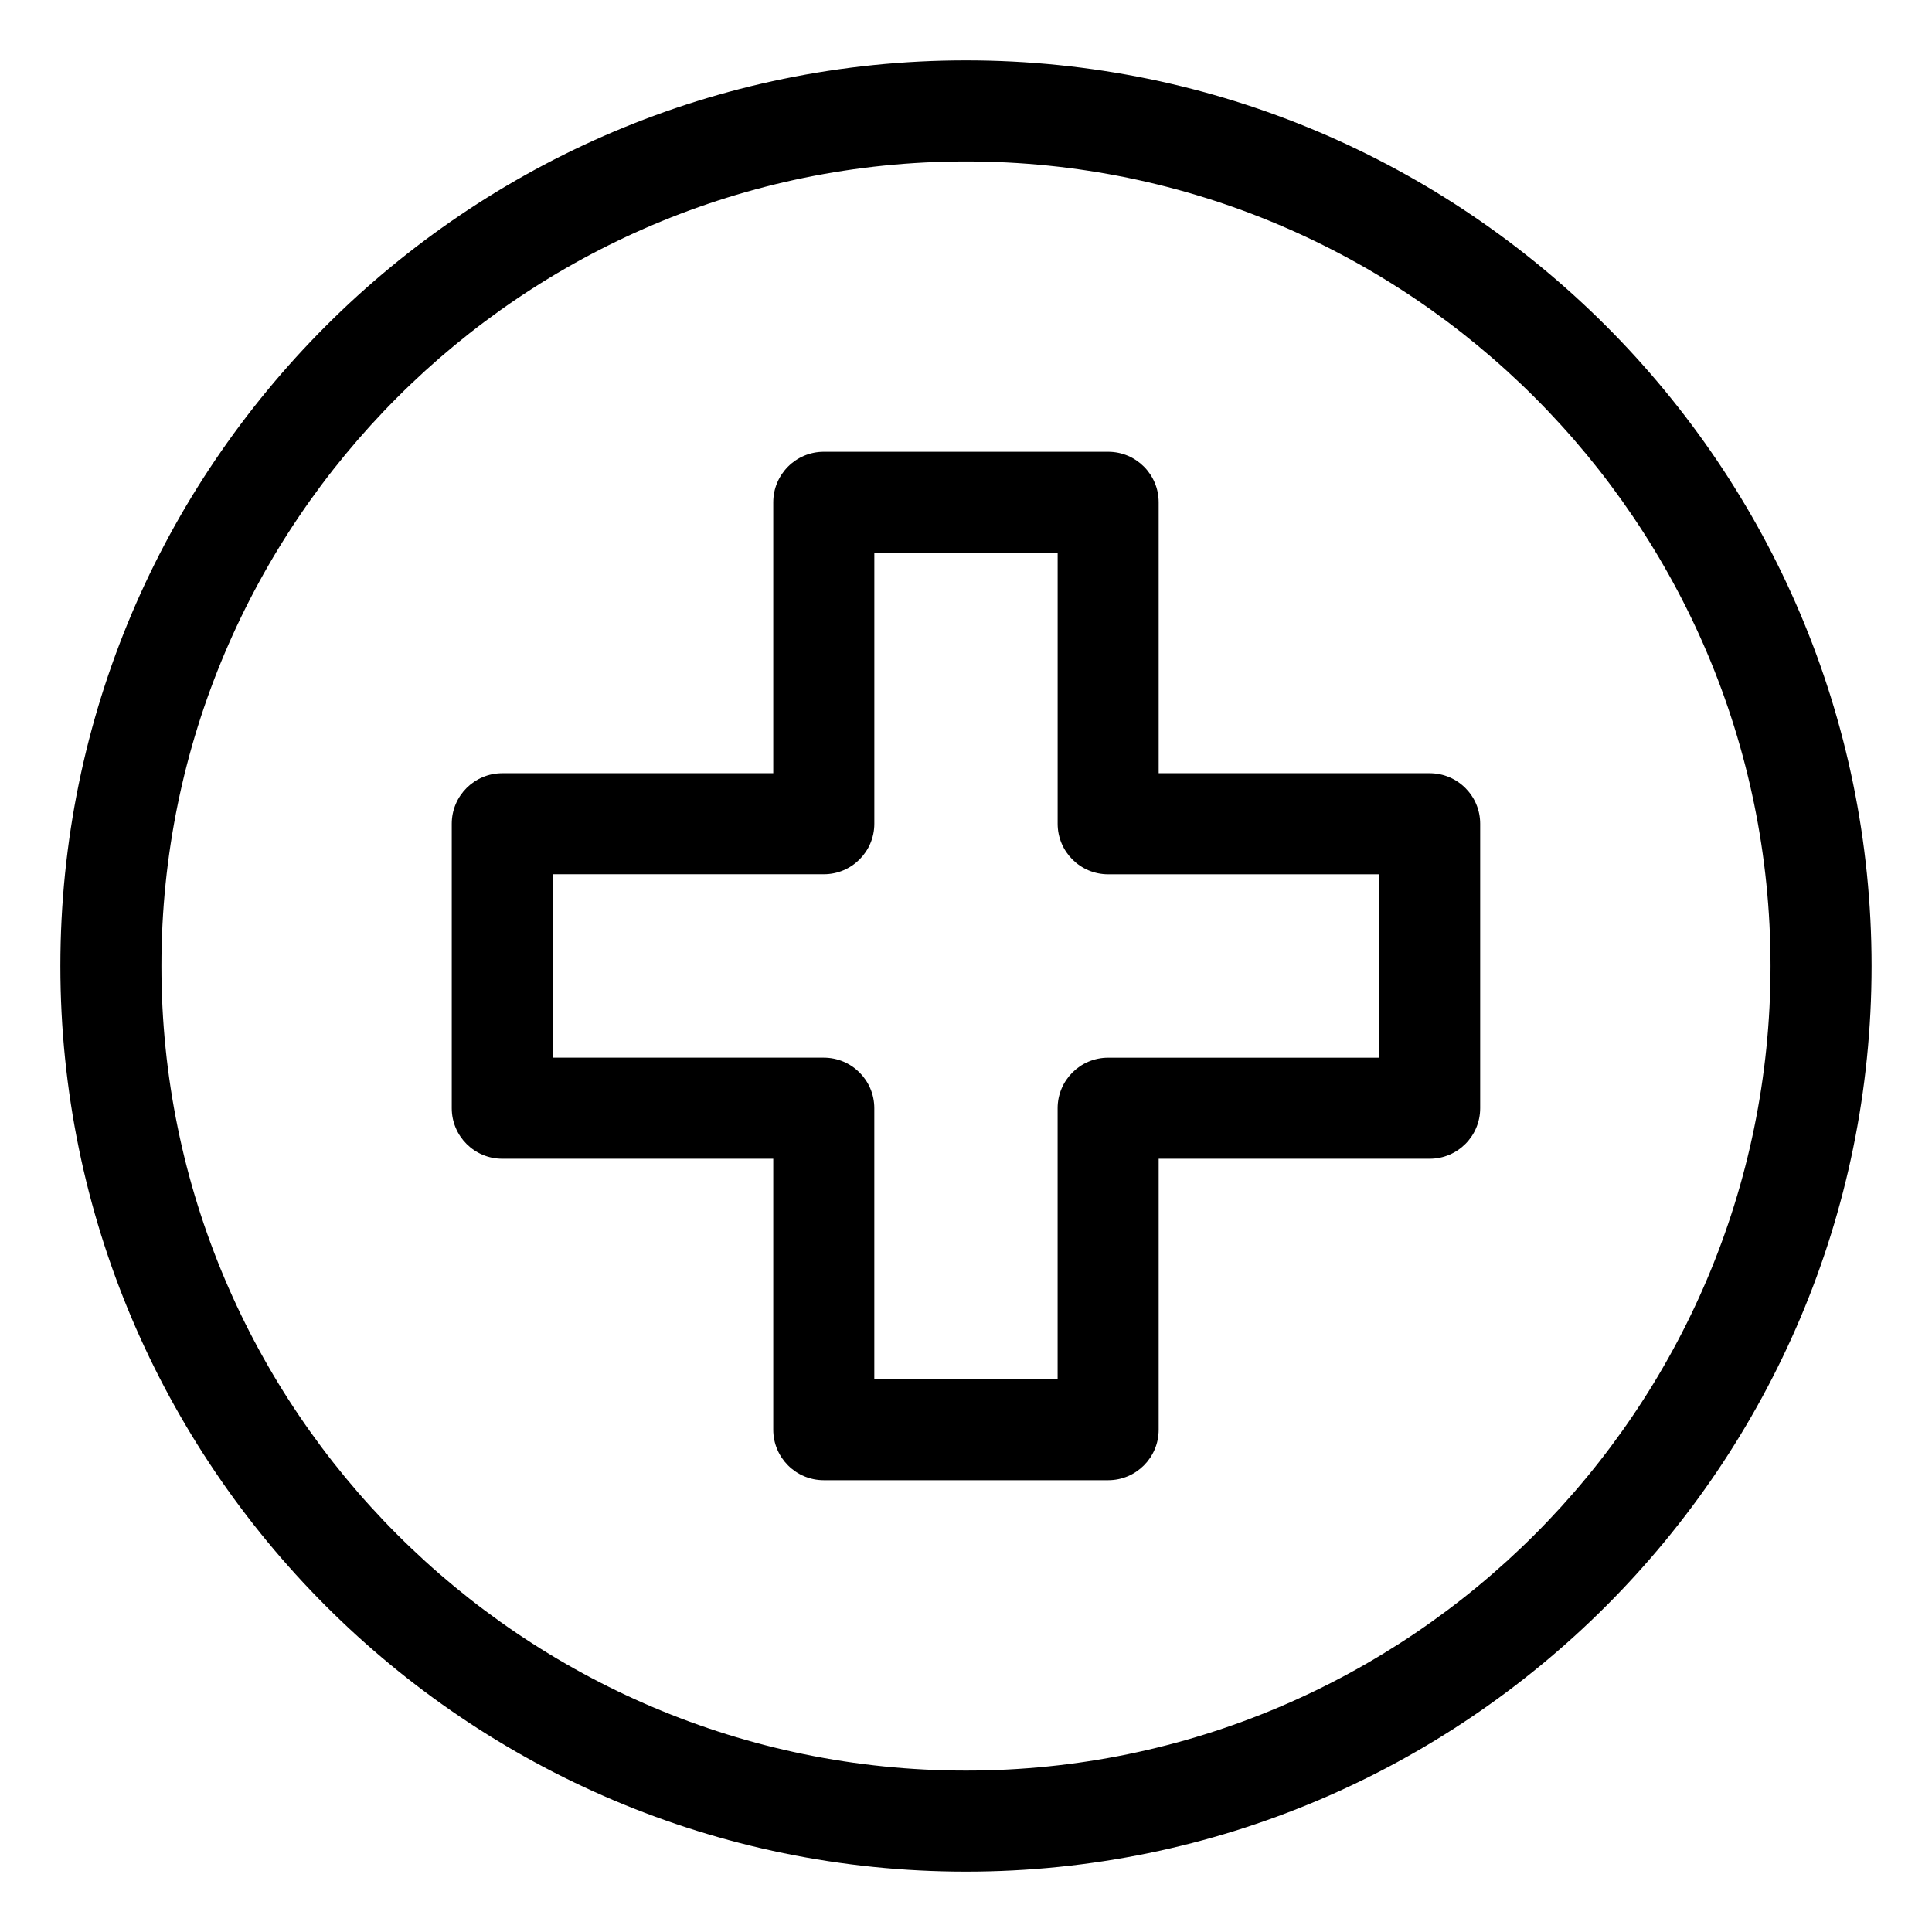
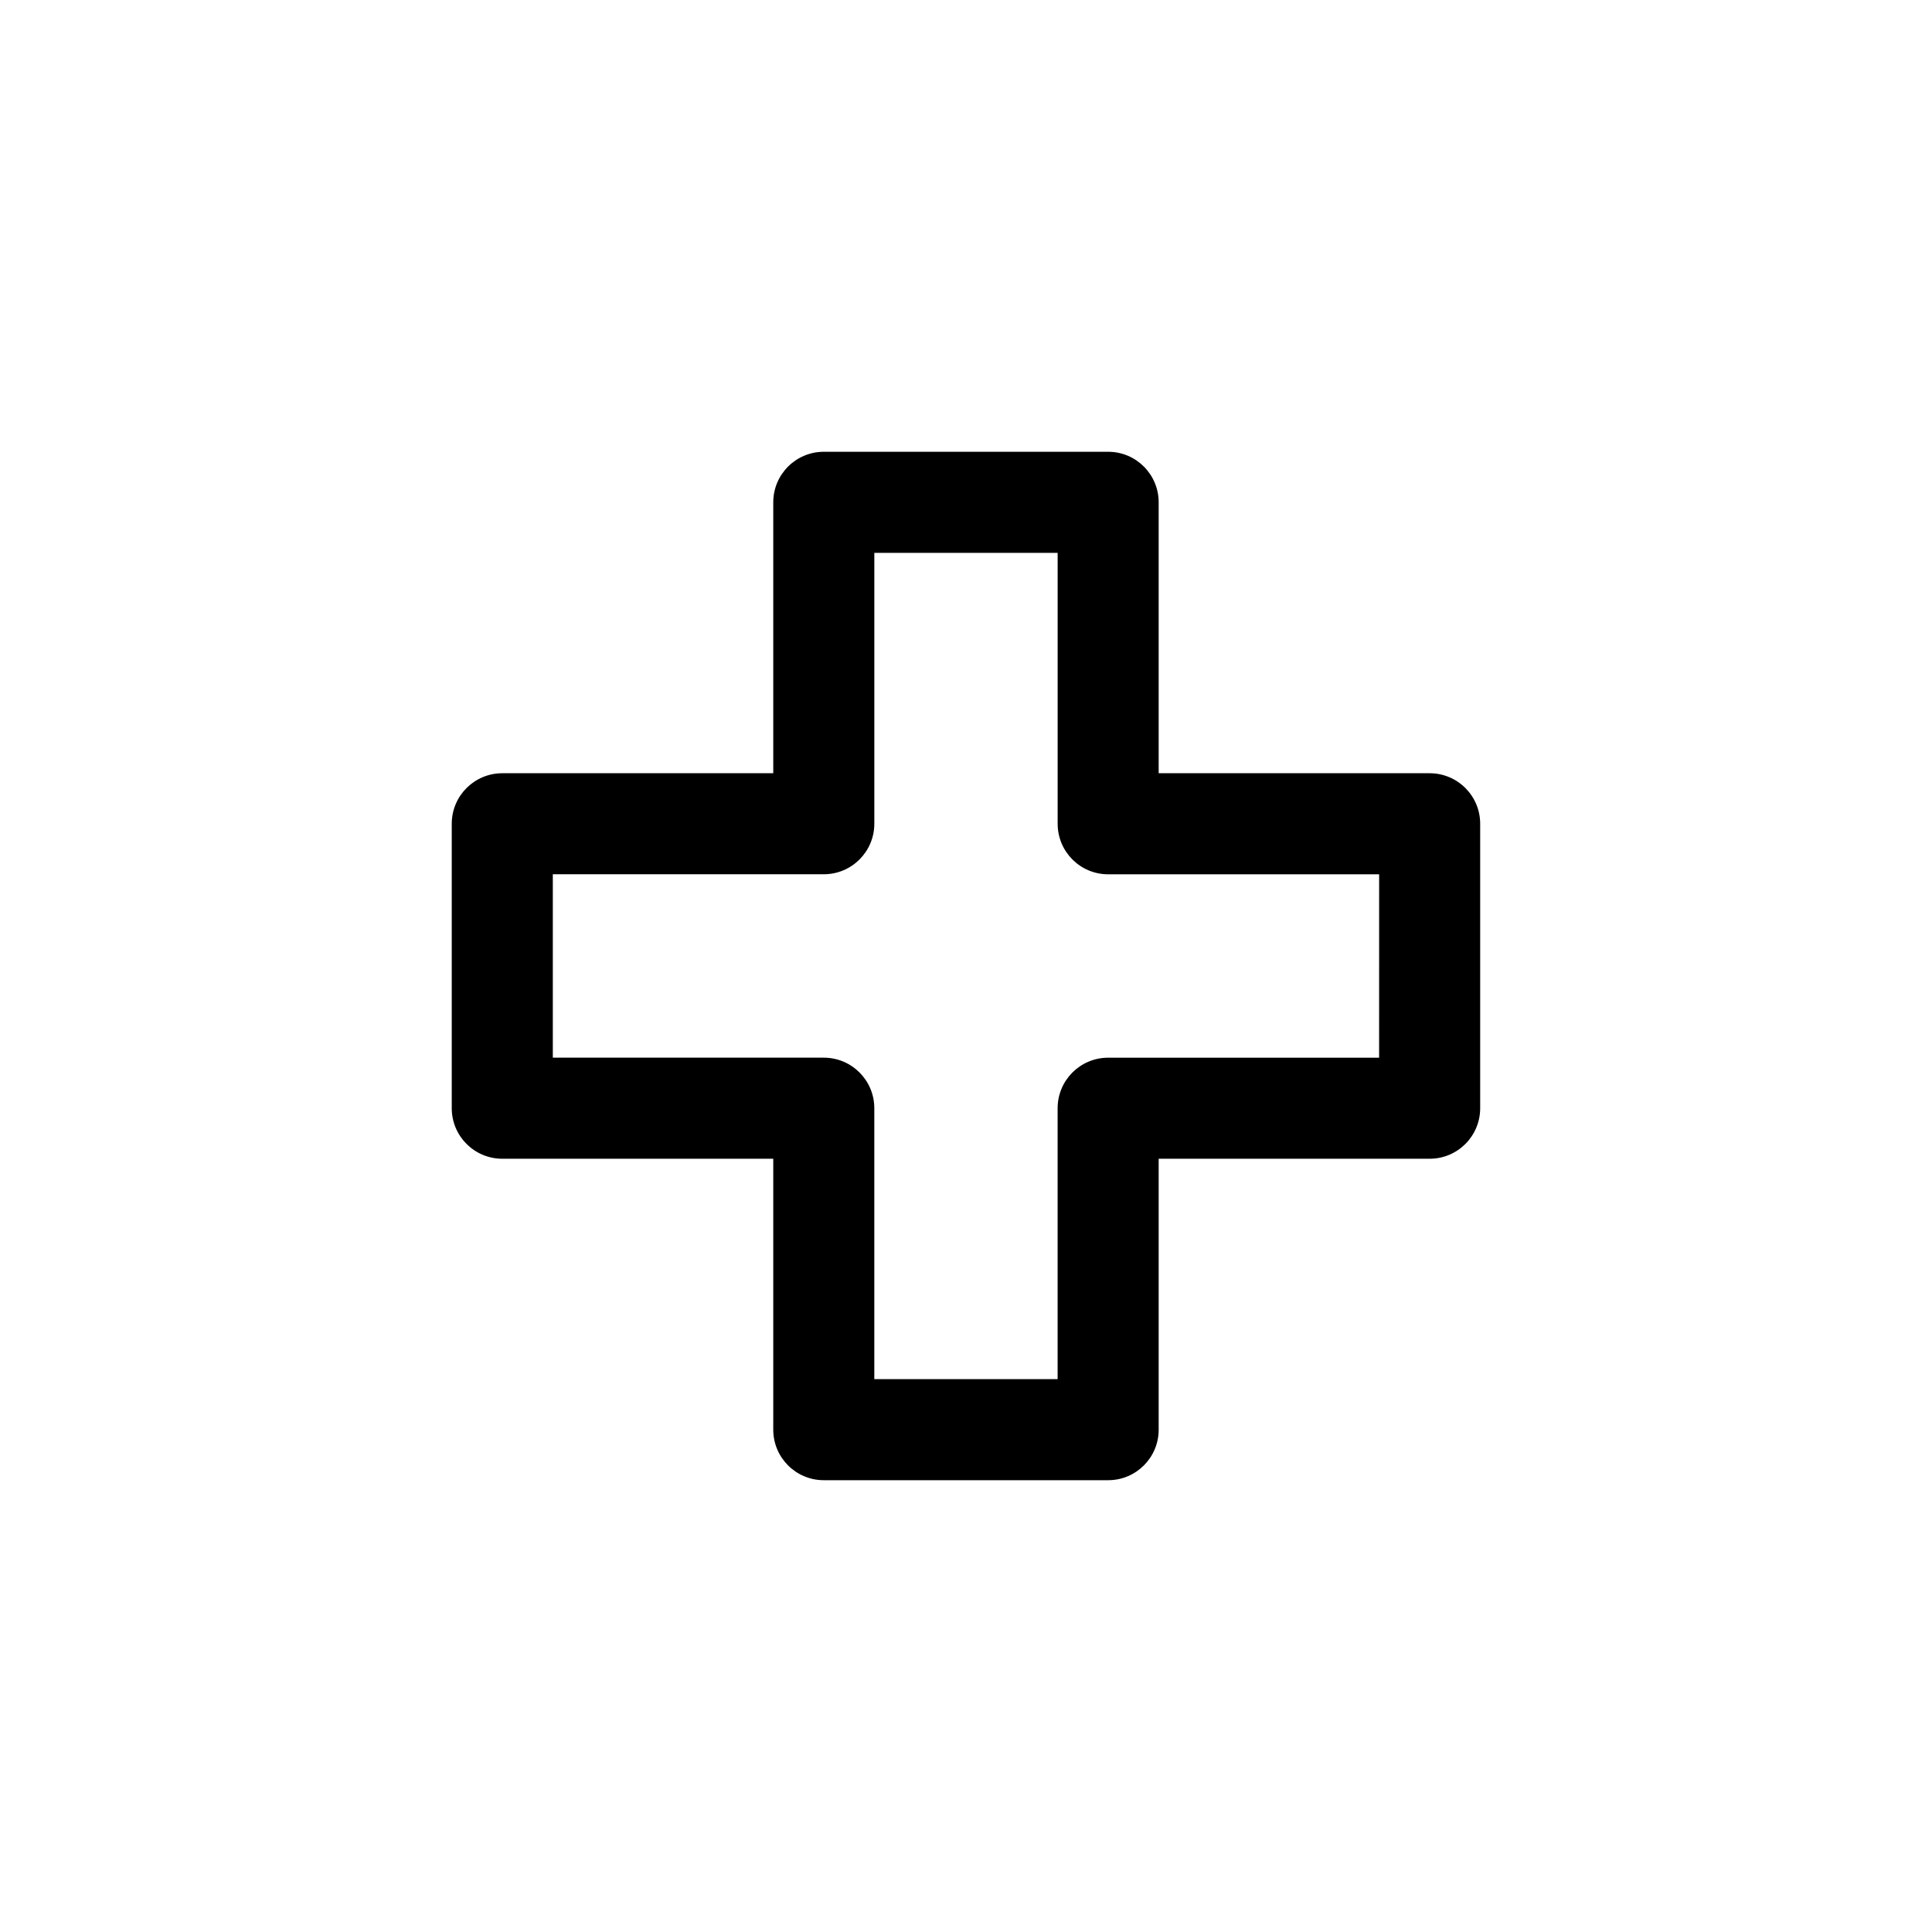
<svg xmlns="http://www.w3.org/2000/svg" width="80" height="80" viewBox="0 0 80 80" fill="none">
  <path d="M59.199 32.018H47.978V20.8C47.978 19.644 47.042 18.707 45.887 18.707H34.112C32.956 18.707 32.019 19.644 32.019 20.8V32.018H20.798C19.643 32.018 18.706 32.955 18.706 34.11V45.888C18.706 47.044 19.643 47.981 20.798 47.981H32.019V59.201C32.019 60.356 32.956 61.292 34.112 61.292H45.887C47.042 61.292 47.978 60.356 47.978 59.201V47.981H59.2C60.355 47.981 61.291 47.044 61.291 45.888V34.109C61.291 32.955 60.354 32.018 59.199 32.018ZM57.106 43.797H45.887C44.73 43.797 43.794 44.734 43.794 45.889V57.108H36.203V45.888C36.203 44.733 35.266 43.796 34.111 43.796H22.891V36.201H34.112C35.267 36.201 36.204 35.264 36.204 34.108V22.892H43.795V34.11C43.795 35.266 44.731 36.203 45.888 36.203H57.107L57.106 43.797Z" fill="black" />
-   <path d="M39.999 2.5C19.321 2.5 2.5 19.321 2.5 40C2.5 60.677 19.321 77.5 39.999 77.5C60.674 77.5 77.498 60.677 77.498 40C77.498 19.321 60.674 2.5 39.999 2.5ZM39.999 73.316C21.629 73.316 6.684 58.37 6.684 40C6.684 21.63 21.629 6.685 39.999 6.685C58.369 6.685 73.314 21.63 73.314 40C73.314 58.369 58.368 73.316 39.999 73.316Z" fill="black" />
</svg>